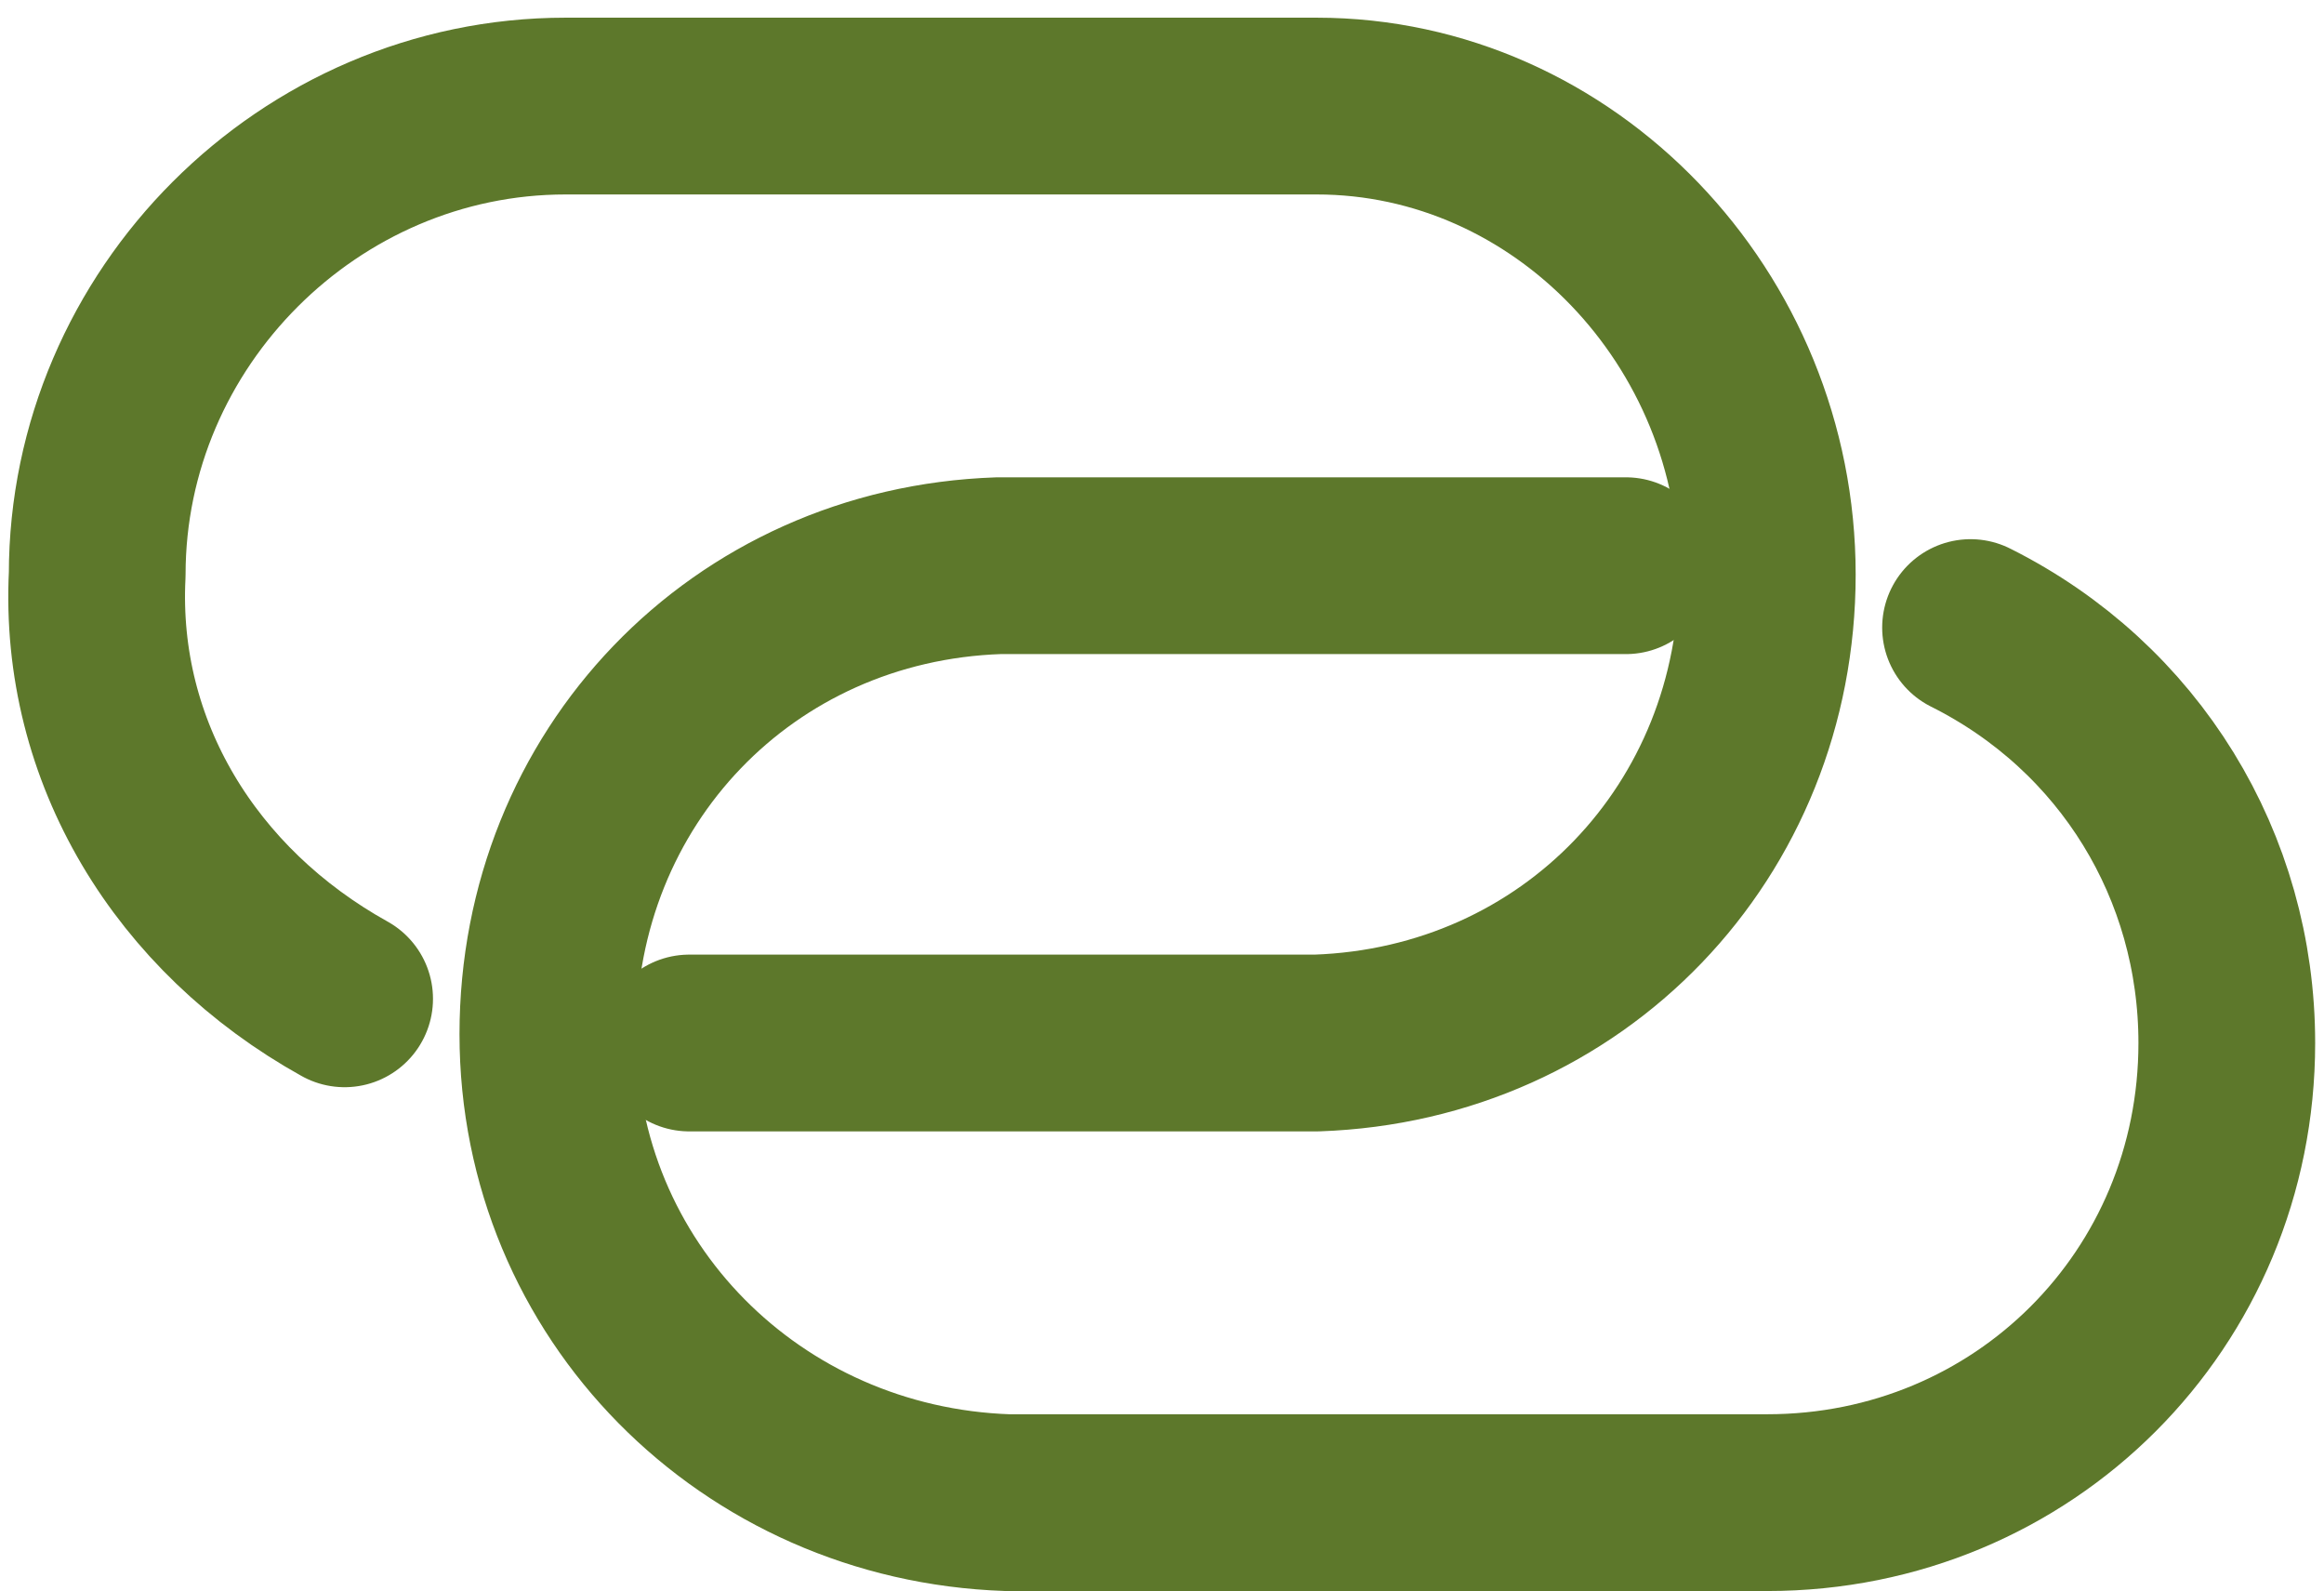
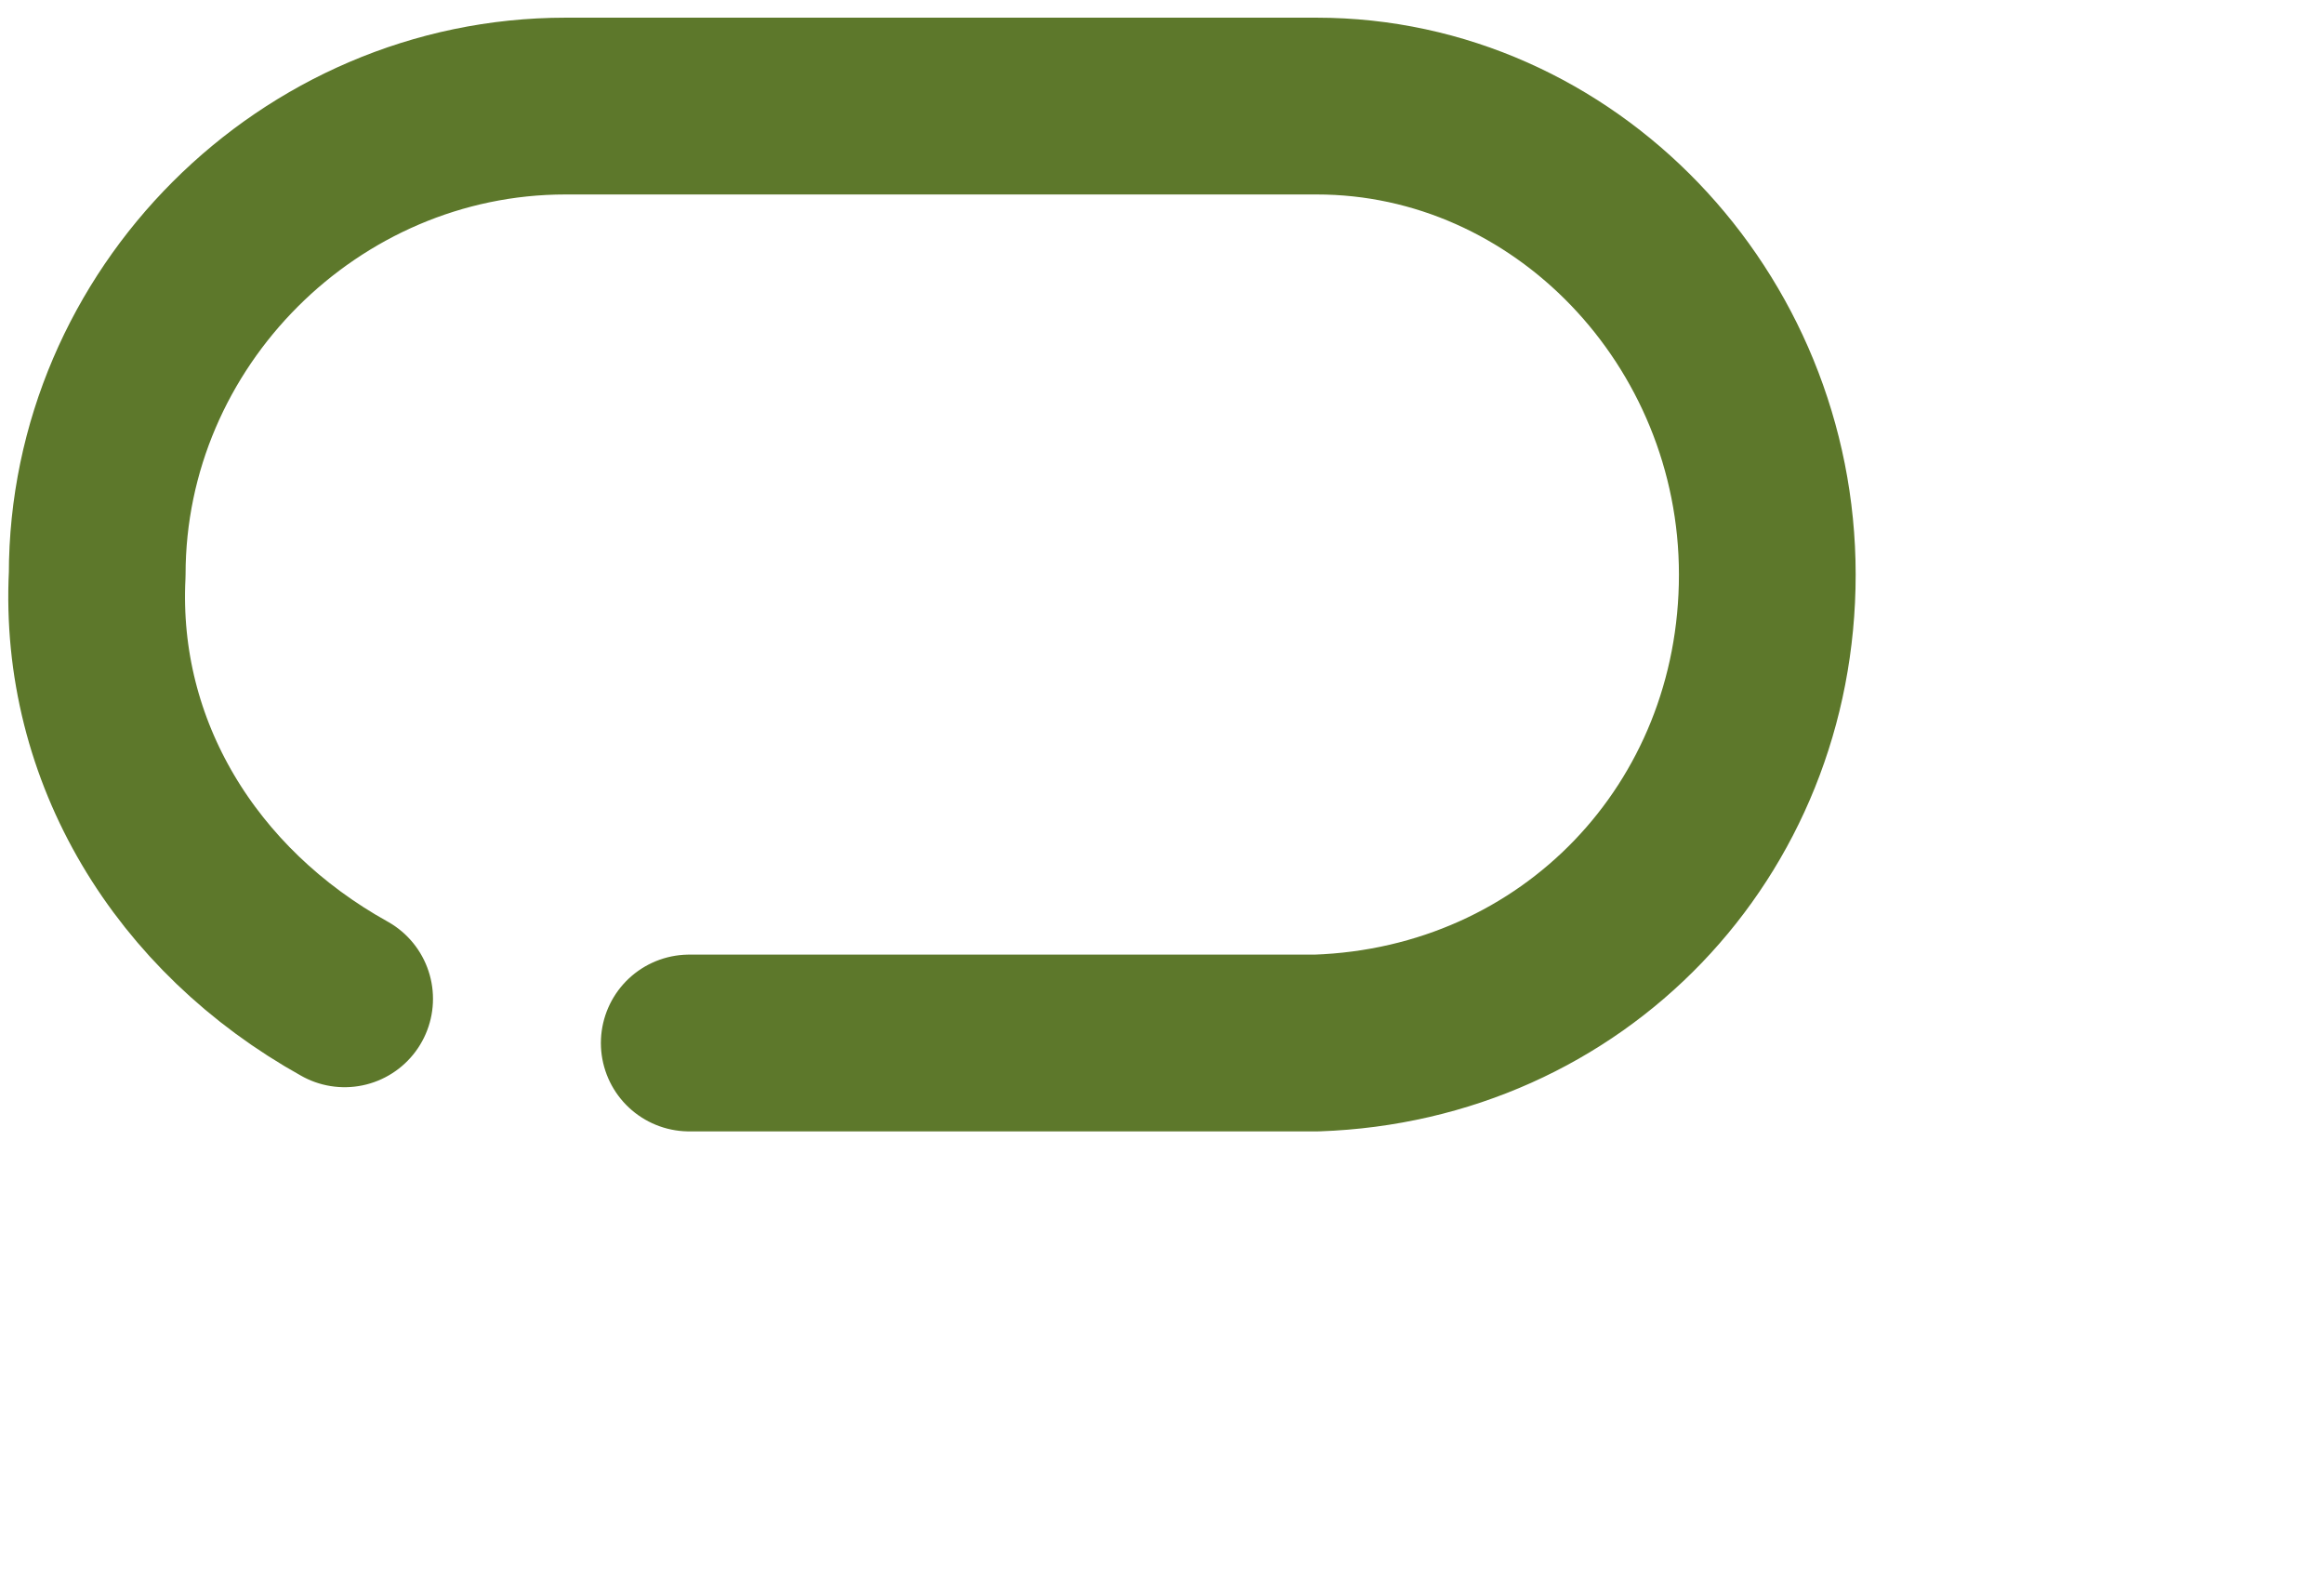
<svg xmlns="http://www.w3.org/2000/svg" version="1.1" id="Layer_1" x="0px" y="0px" viewBox="0 0 26.3 18" style="enable-background:new 0 0 26.3 18;" xml:space="preserve">
  <style type="text/css">
	.st0{fill:none;stroke:#5D782B;stroke-width:2;stroke-linecap:round;stroke-linejoin:round;stroke-miterlimit:10;}
</style>
  <g id="Group_375" transform="translate(-3.142 -7.735)">
    <g id="thin-0260_link_url_chain_hyperlink" transform="translate(4.142 8.735)">
      <path id="Path_17" class="st0" d="M2.9,10.3C1.1,9.3,0,7.5,0.1,5.5l0,0c0-2.9,2.4-5.3,5.3-5.3h8.5C16.7,0.2,19,2.6,19,5.5l0,0    c0,2.9-2.2,5.2-5.1,5.3c0,0,0,0-0.1,0h-7" />
-       <path id="Path_18" class="st0" d="M21.3,6.1c1.8,0.9,2.9,2.7,2.9,4.7l0,0c0,2.9-2.3,5.2-5.2,5.2c0,0,0,0-0.1,0h-8.5    c-2.9-0.1-5.2-2.4-5.2-5.3l0,0c0-2.9,2.2-5.2,5.1-5.3c0,0,0,0,0.1,0h7" />
    </g>
  </g>
</svg>